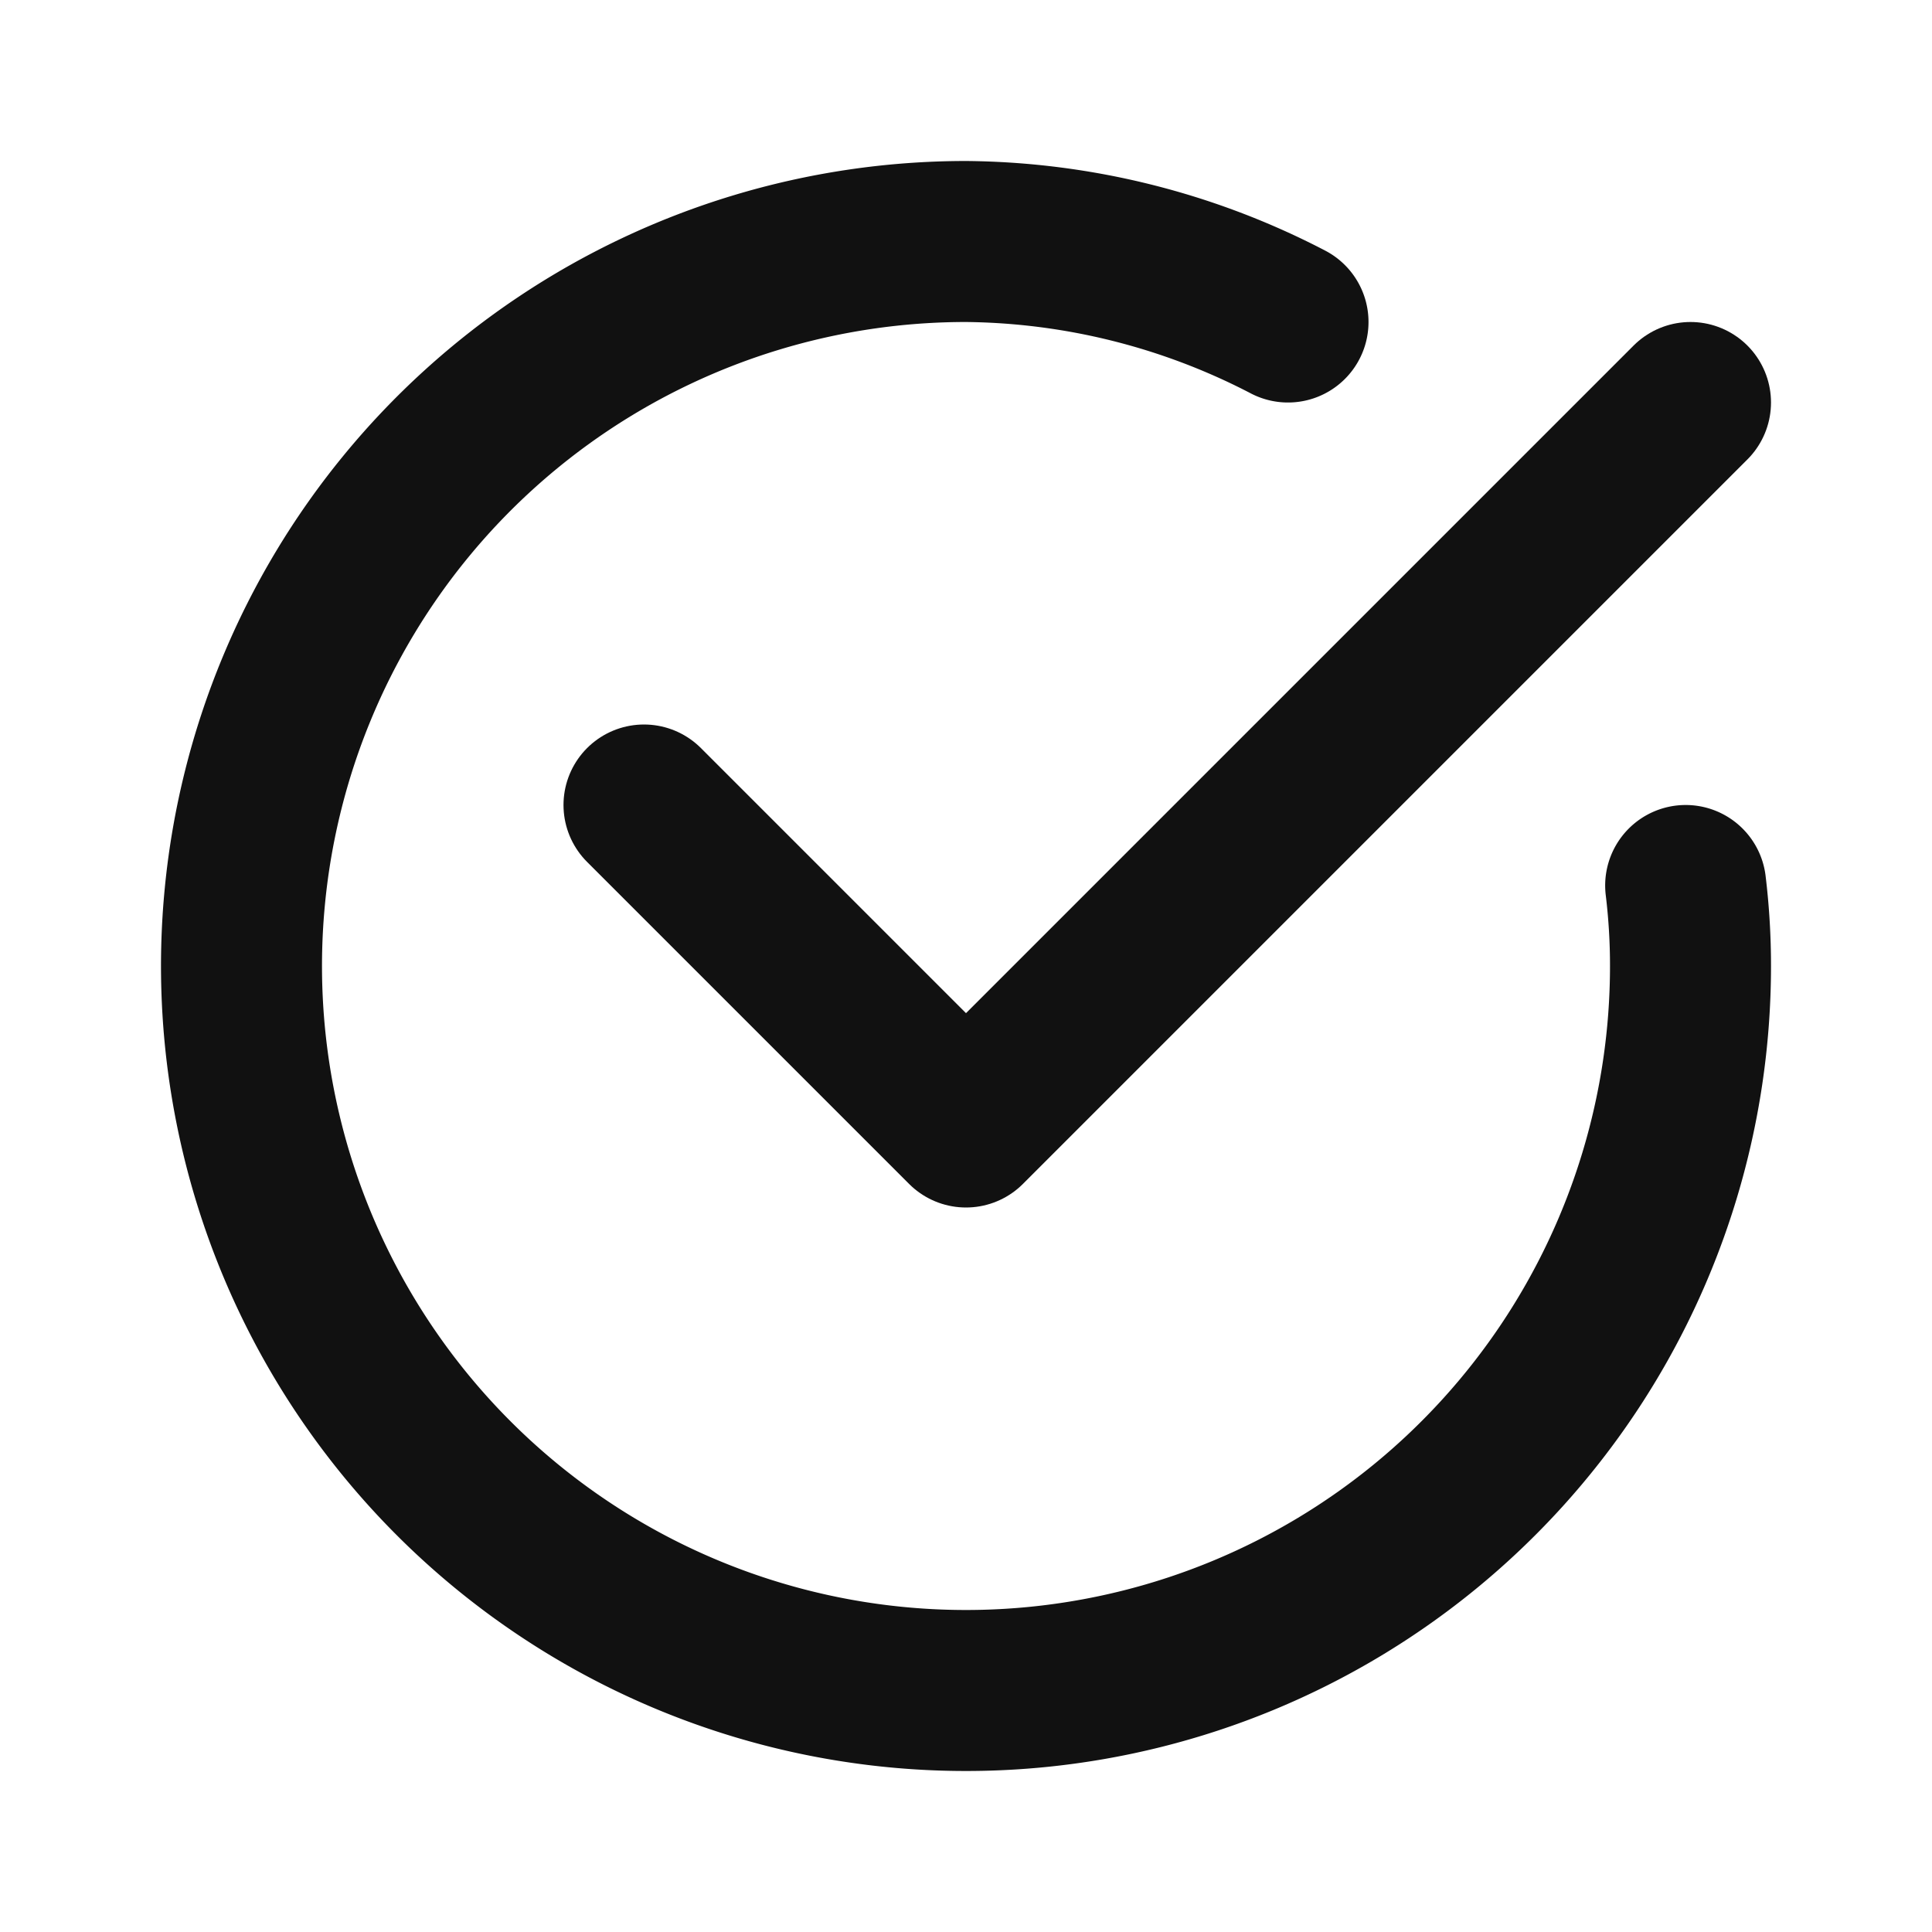
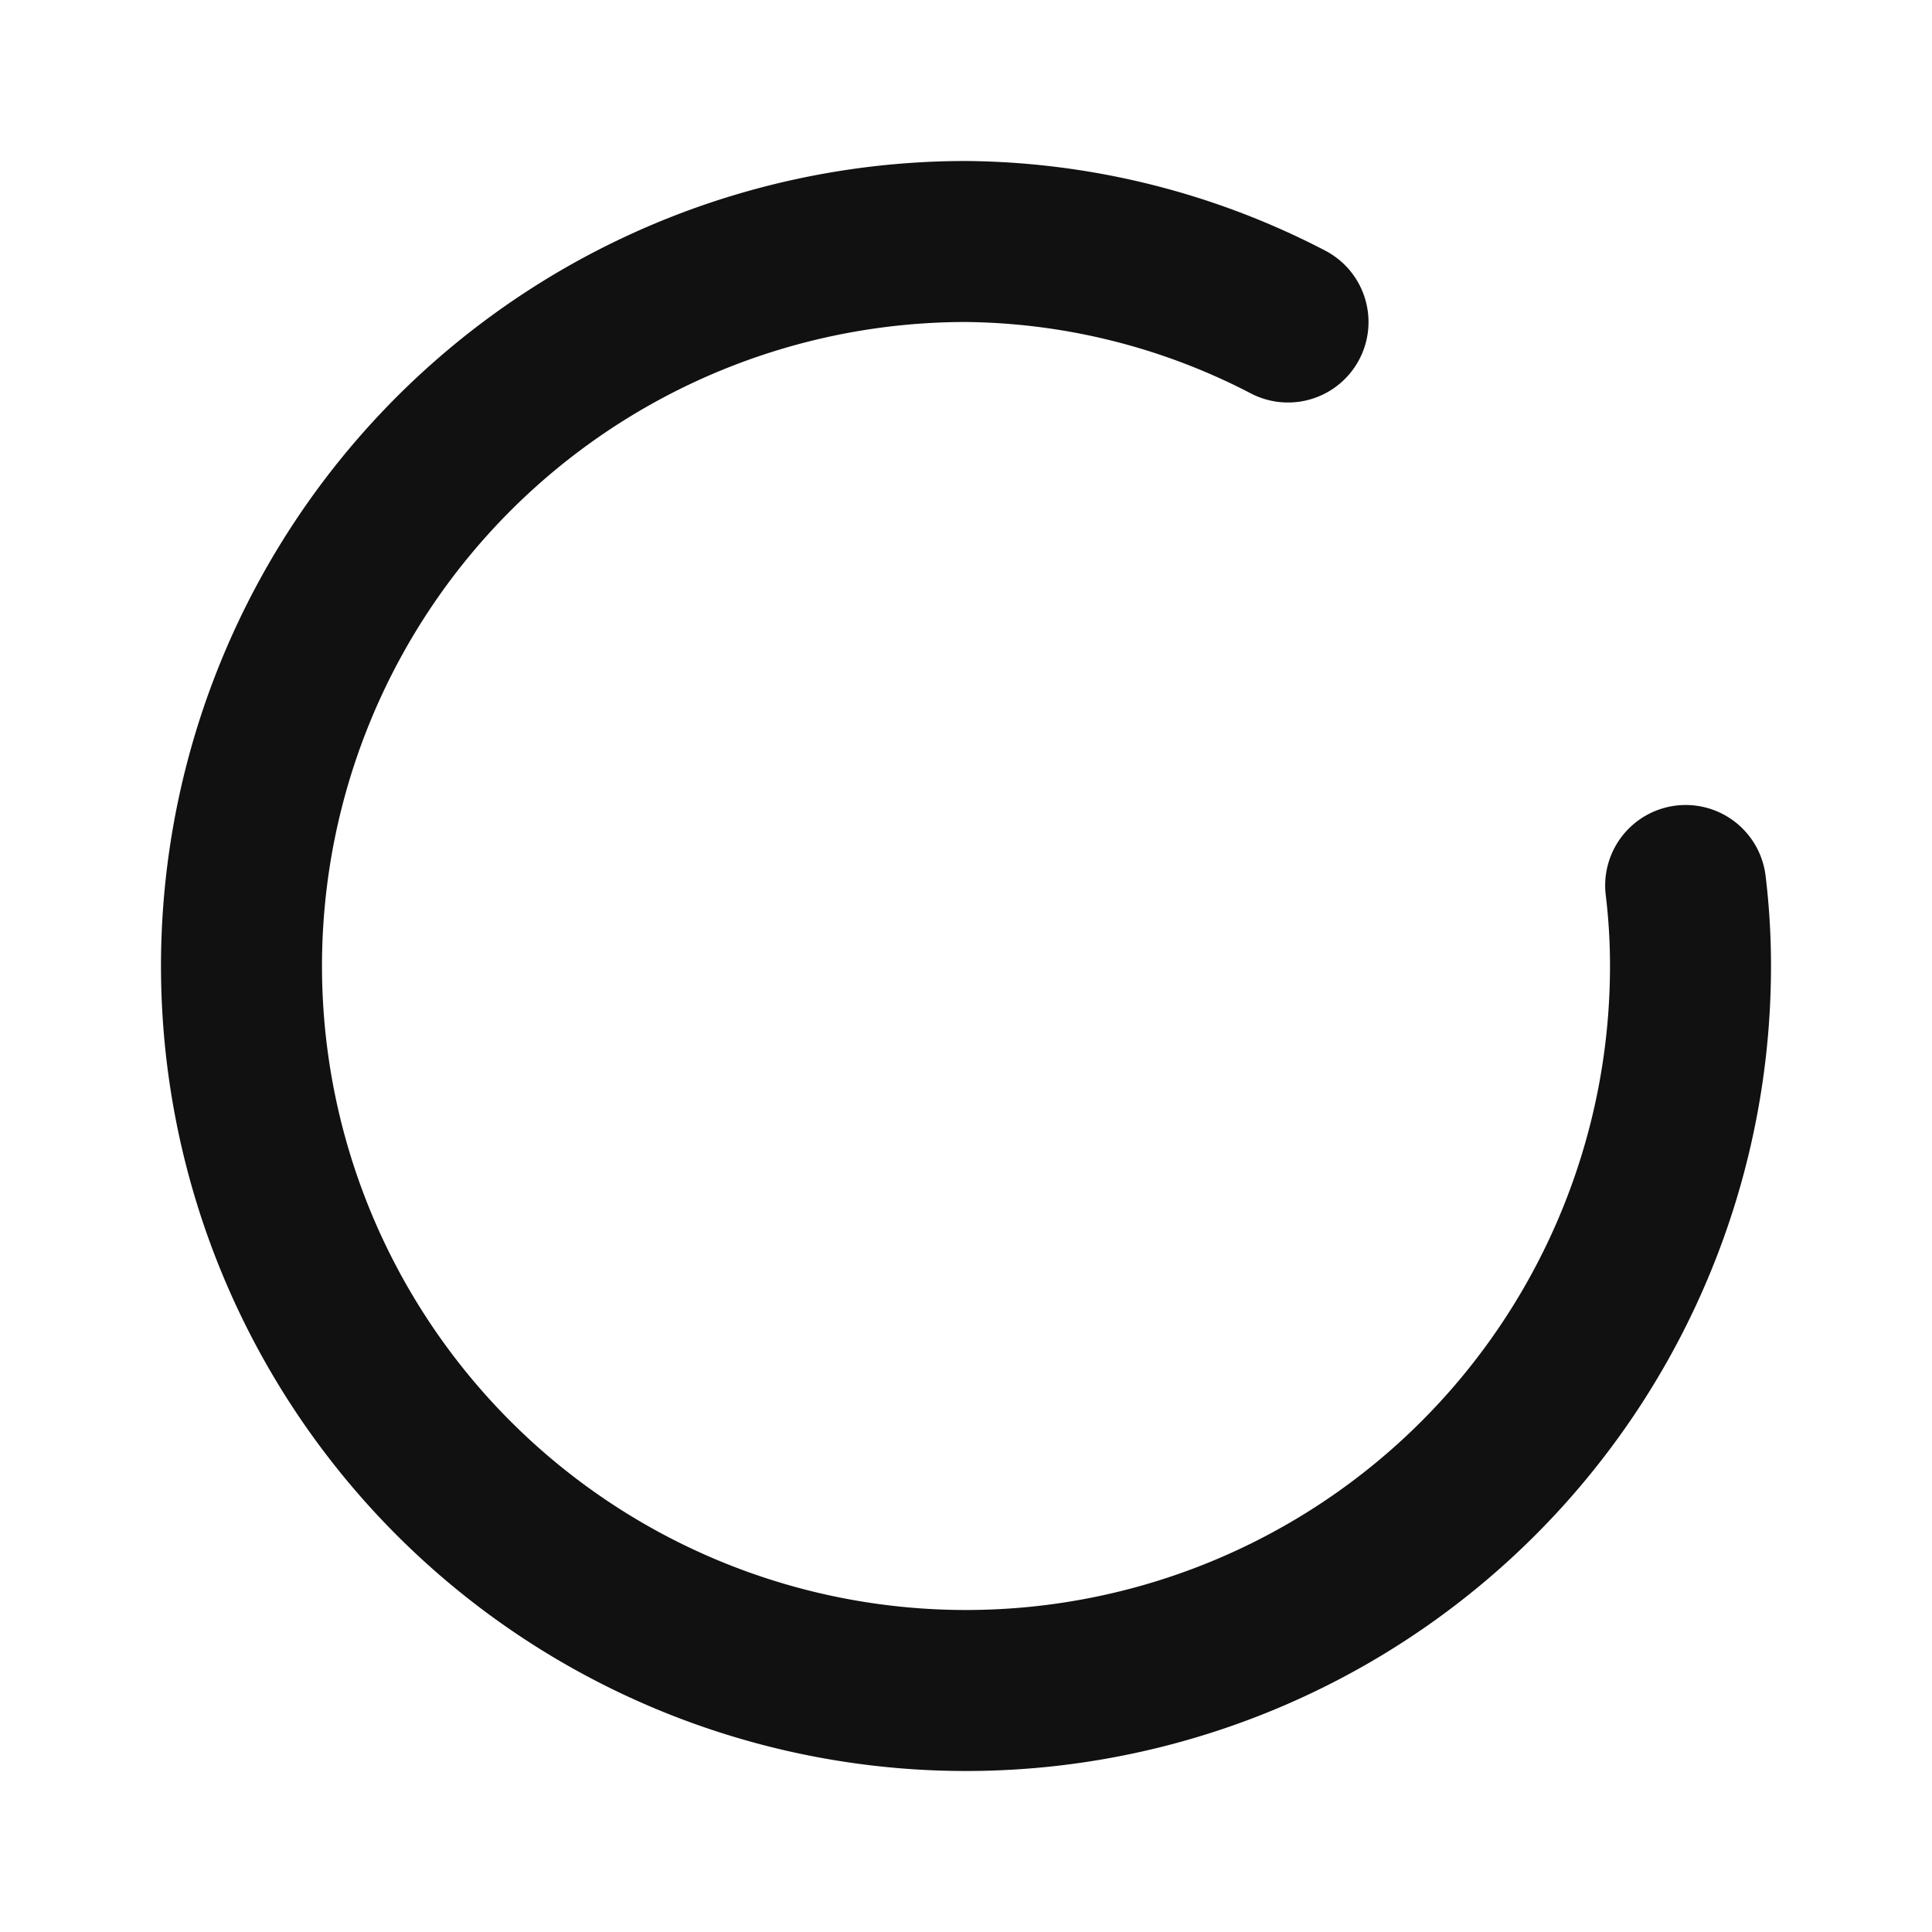
<svg xmlns="http://www.w3.org/2000/svg" fill="#000000" width="800px" height="800px" viewBox="0 0 24 24" id="check-mark-circle-2" data-name="Line Color" class="icon line-color">
  <g id="SVGRepo_bgCarrier" stroke-width="0" />
  <g id="SVGRepo_tracerCarrier" stroke-linecap="round" stroke-linejoin="round" />
  <g id="SVGRepo_iconCarrier">
-     <polyline id="secondary" points="21 5 12 14 8 10" style="fill: none; stroke: #111; stroke-linecap: round; stroke-linejoin: round; stroke-width: 2;" />
    <path id="primary" d="M20.94,11A8.26,8.26,0,0,1,21,12a9,9,0,1,1-9-9,8.83,8.83,0,0,1,4,1" style="fill: none; stroke: #111; stroke-linecap: round; stroke-linejoin: round; stroke-width: 2;" />
  </g>
</svg>